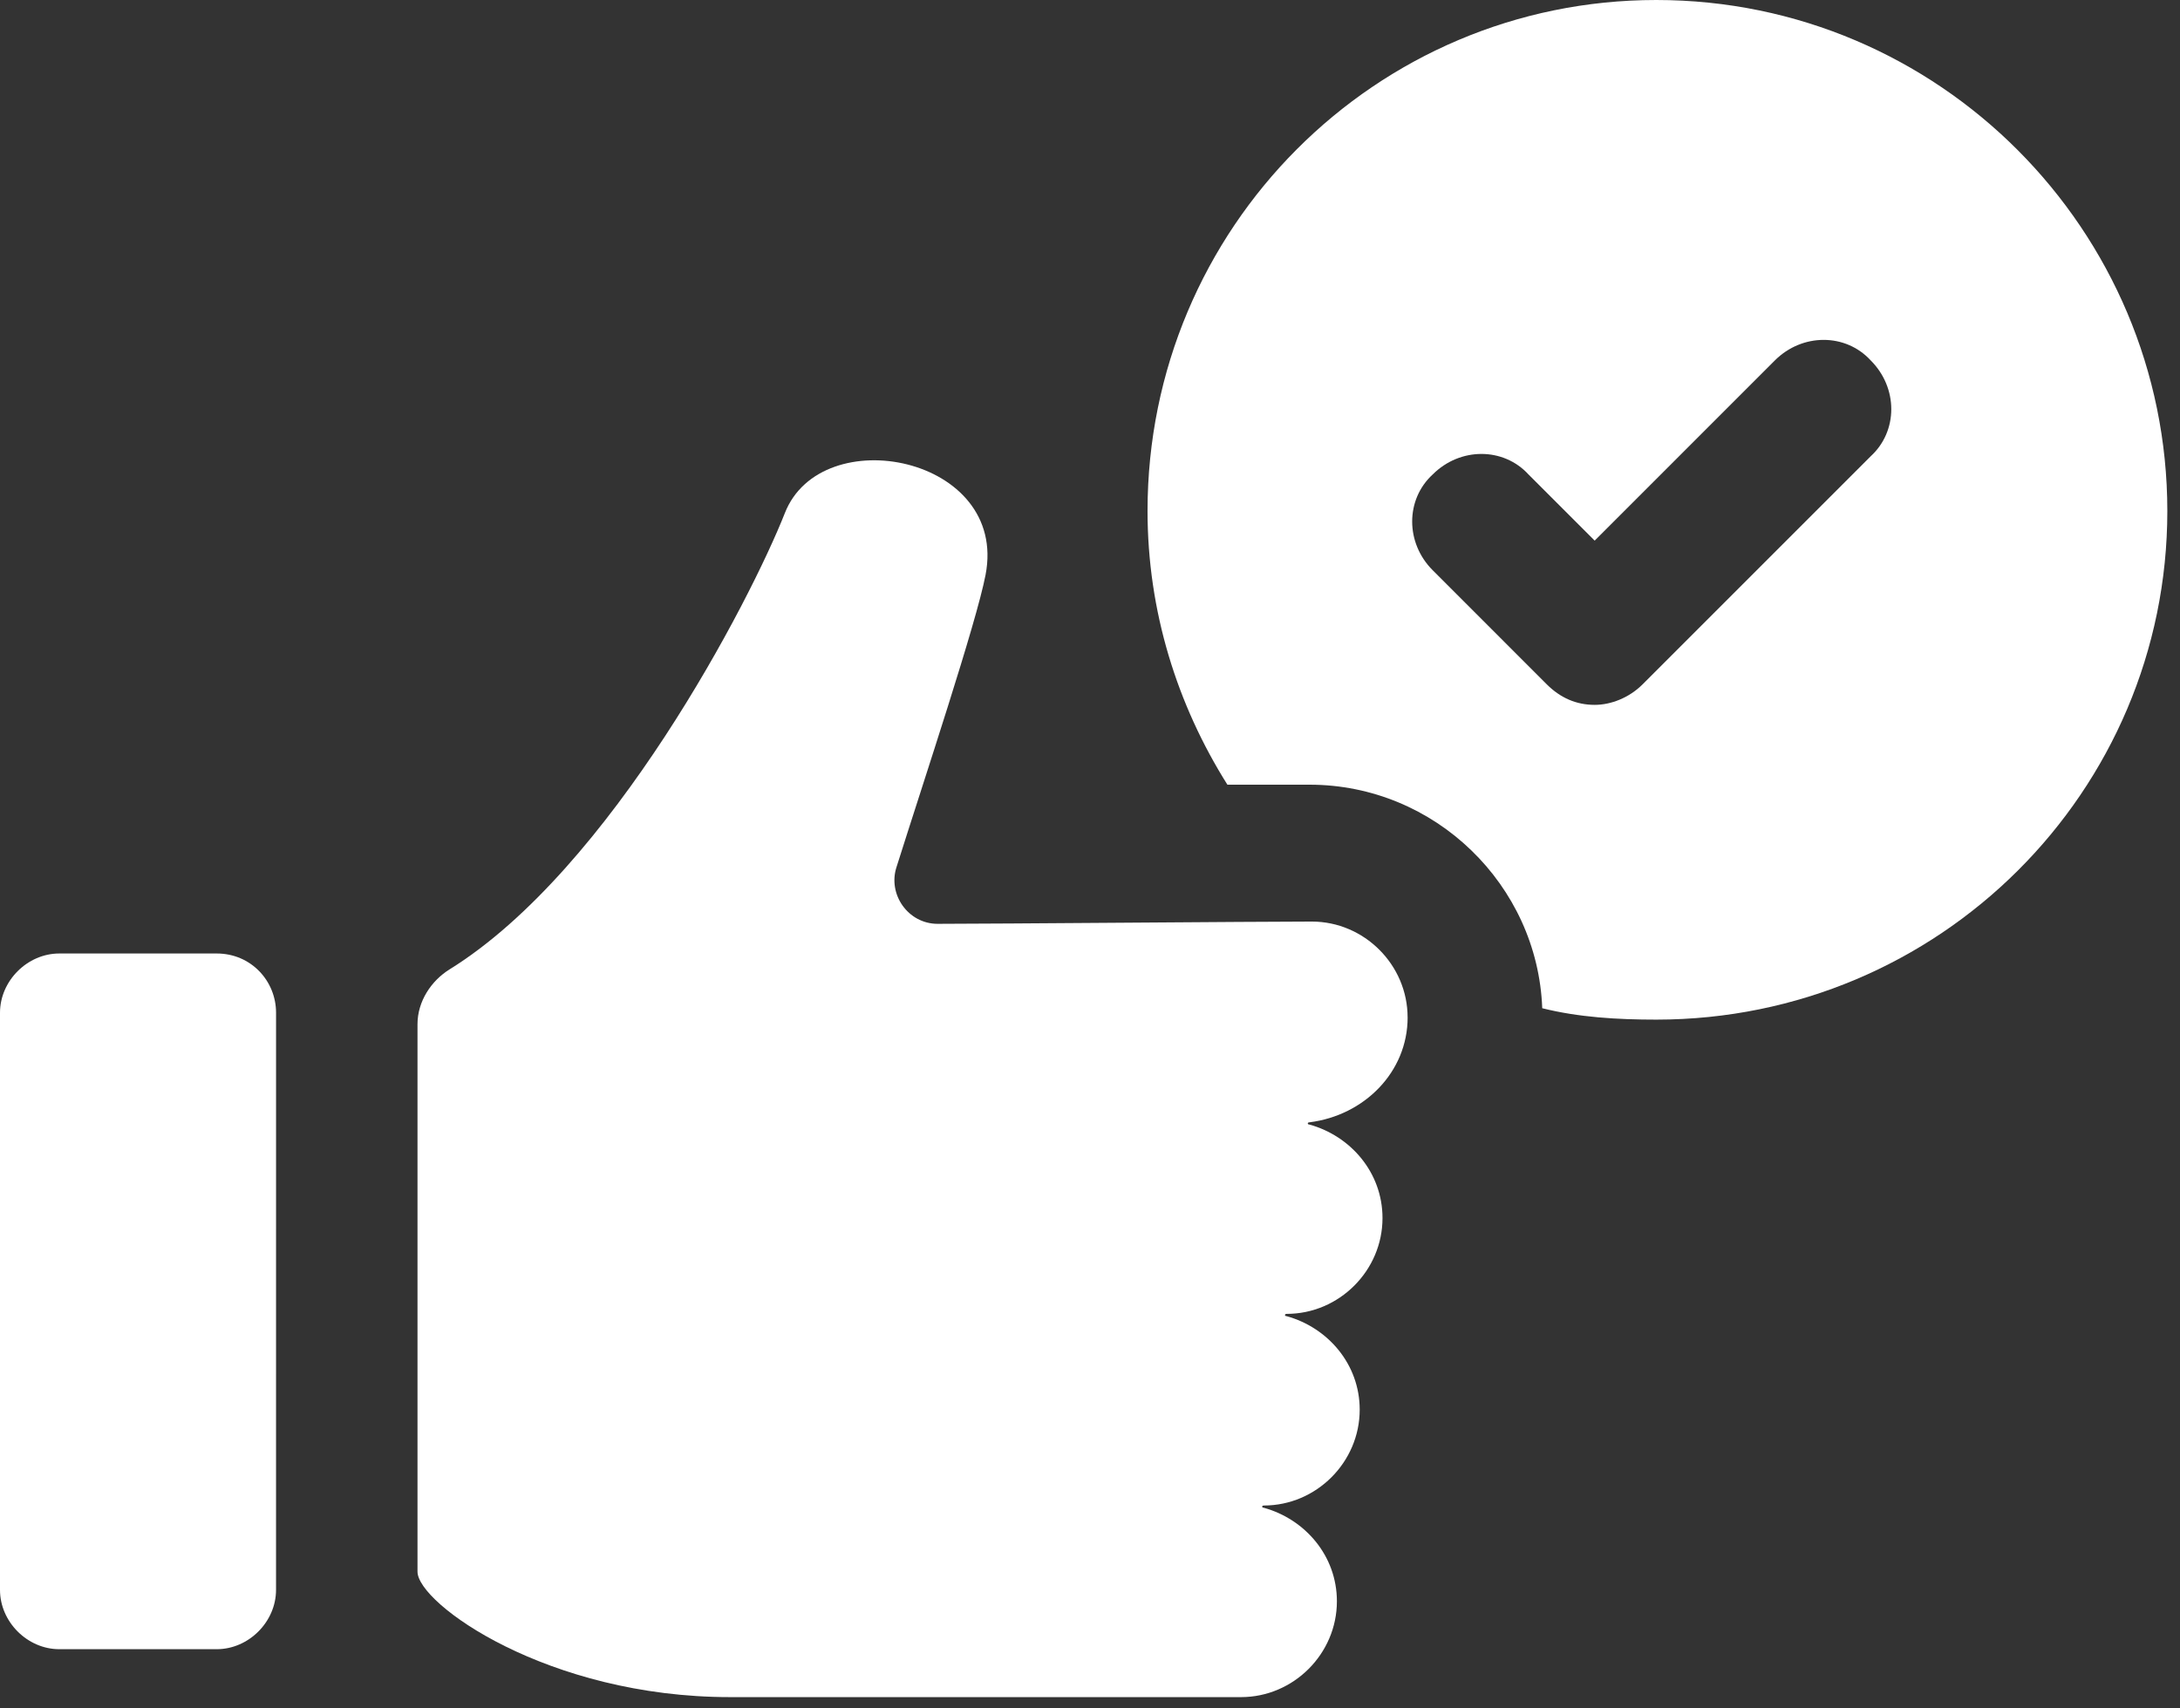
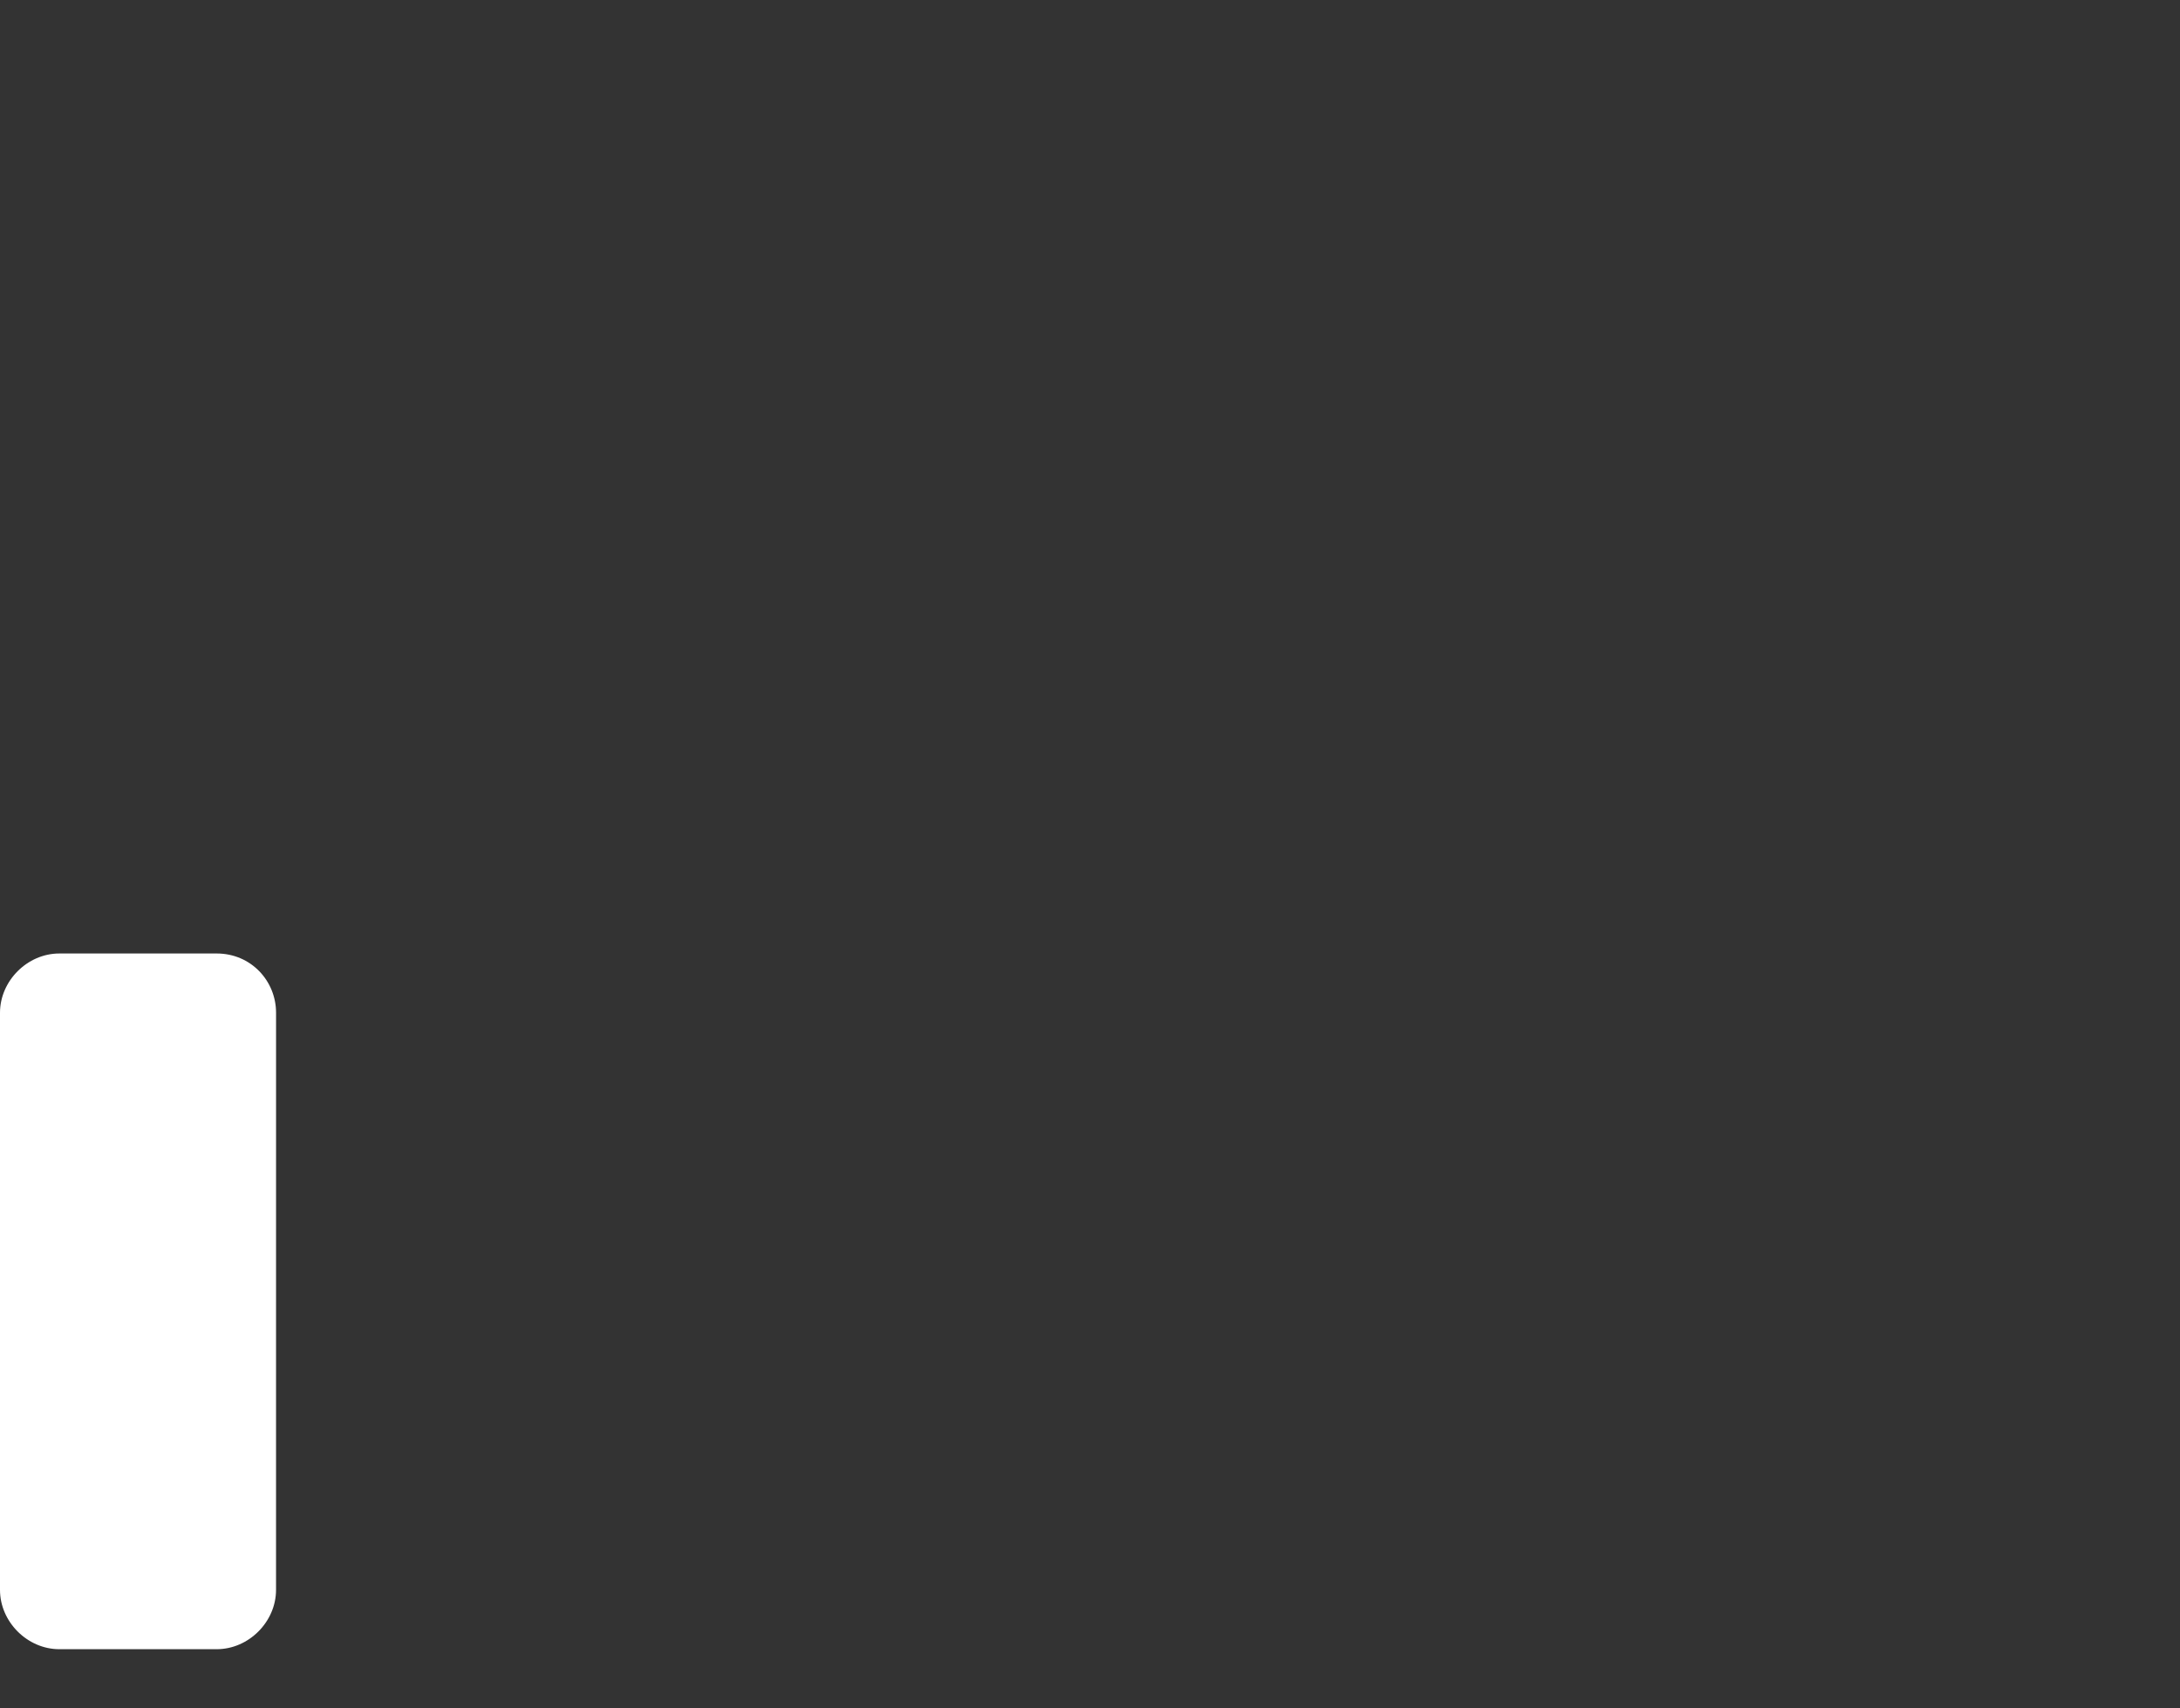
<svg xmlns="http://www.w3.org/2000/svg" width="74" height="58" viewBox="0 0 74 58" fill="none">
  <rect x="0" y="0" width="74" height="58" fill="#333333" stroke="none" />
-   <path d="M56.223 0C46.697 0 38.953 7.744 38.953 17.347C38.953 20.755 39.96 23.93 41.664 26.64H44.452C48.711 26.64 52.196 30.047 52.351 34.229C53.59 34.539 54.907 34.616 56.223 34.616C65.826 34.616 73.57 26.872 73.57 17.347C73.569 7.821 65.825 0 56.222 0L56.223 0ZM63.502 15.489L55.758 23.233C55.294 23.697 54.674 23.93 54.132 23.93C53.512 23.93 52.97 23.697 52.505 23.233L48.633 19.36C47.704 18.431 47.704 16.96 48.633 16.108C49.562 15.179 51.033 15.179 51.885 16.108L54.131 18.354L60.248 12.236C61.178 11.307 62.649 11.307 63.501 12.236C64.432 13.165 64.432 14.636 63.502 15.489H63.502Z" fill="white" />
-   <path d="M47.781 34.539C47.781 32.758 46.31 31.287 44.529 31.287C42.748 31.287 33.687 31.364 31.828 31.364C30.822 31.364 30.125 30.357 30.435 29.428C31.364 26.485 33.145 21.141 33.455 19.515C34.23 15.488 27.879 14.249 26.64 17.424C25.479 20.367 20.755 29.505 15.256 32.913C14.636 33.3 14.172 33.997 14.172 34.771V53.357C14.172 54.441 18.586 57.617 24.781 57.617H42.128C43.909 57.617 45.381 56.145 45.381 54.364C45.381 52.815 44.297 51.576 42.902 51.189C42.825 51.189 42.825 51.112 42.902 51.112C44.683 51.112 46.155 49.64 46.155 47.859C46.155 46.31 45.071 45.071 43.676 44.684C43.599 44.684 43.599 44.606 43.676 44.606C45.458 44.606 46.929 43.135 46.929 41.354C46.929 39.805 45.845 38.566 44.451 38.179C44.373 38.179 44.373 38.102 44.451 38.102C46.31 37.869 47.782 36.397 47.782 34.539L47.781 34.539Z" fill="white" />
  <path d="M7.357 32.371H2.013C0.929 32.371 0 33.3 0 34.384V53.977C0 55.061 0.929 55.99 2.013 55.99H7.357C8.441 55.99 9.37 55.061 9.37 53.977L9.371 34.384C9.371 33.3 8.519 32.371 7.357 32.371H7.357Z" fill="white" />
</svg>